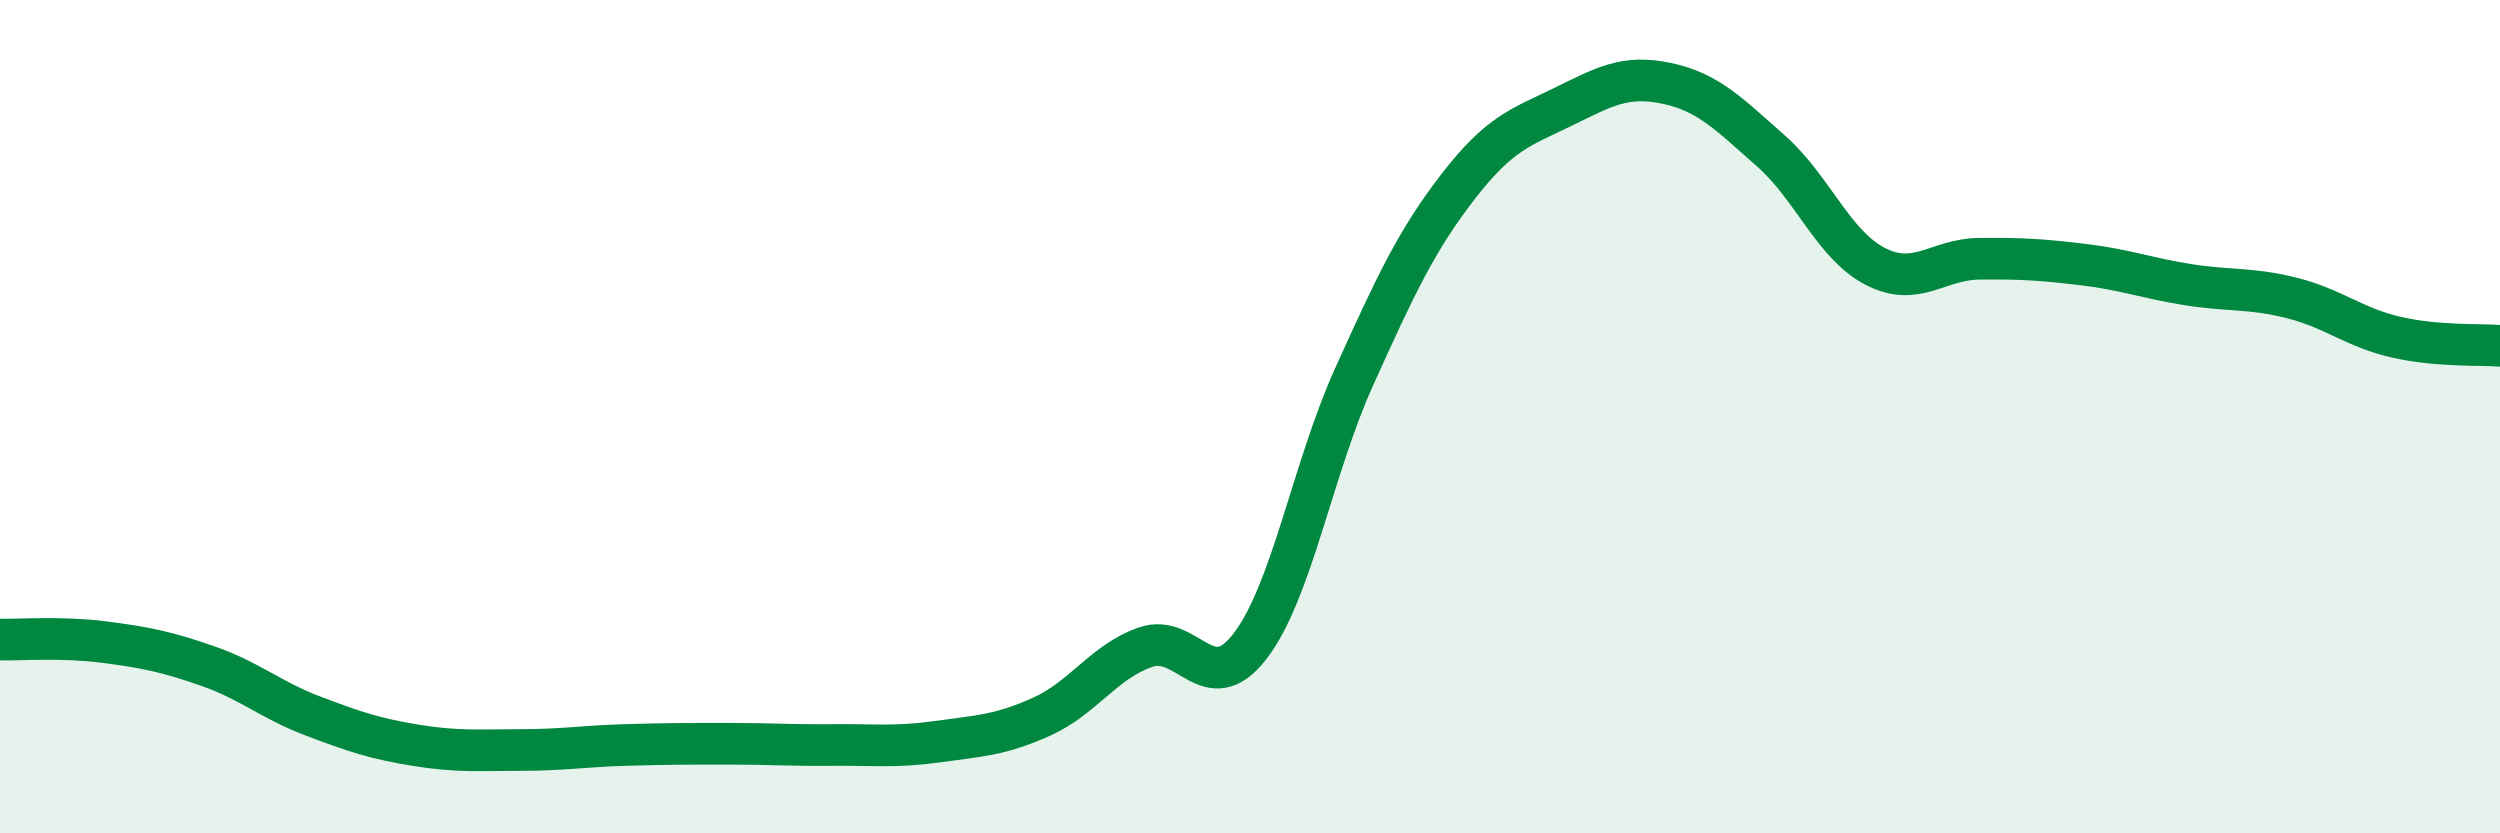
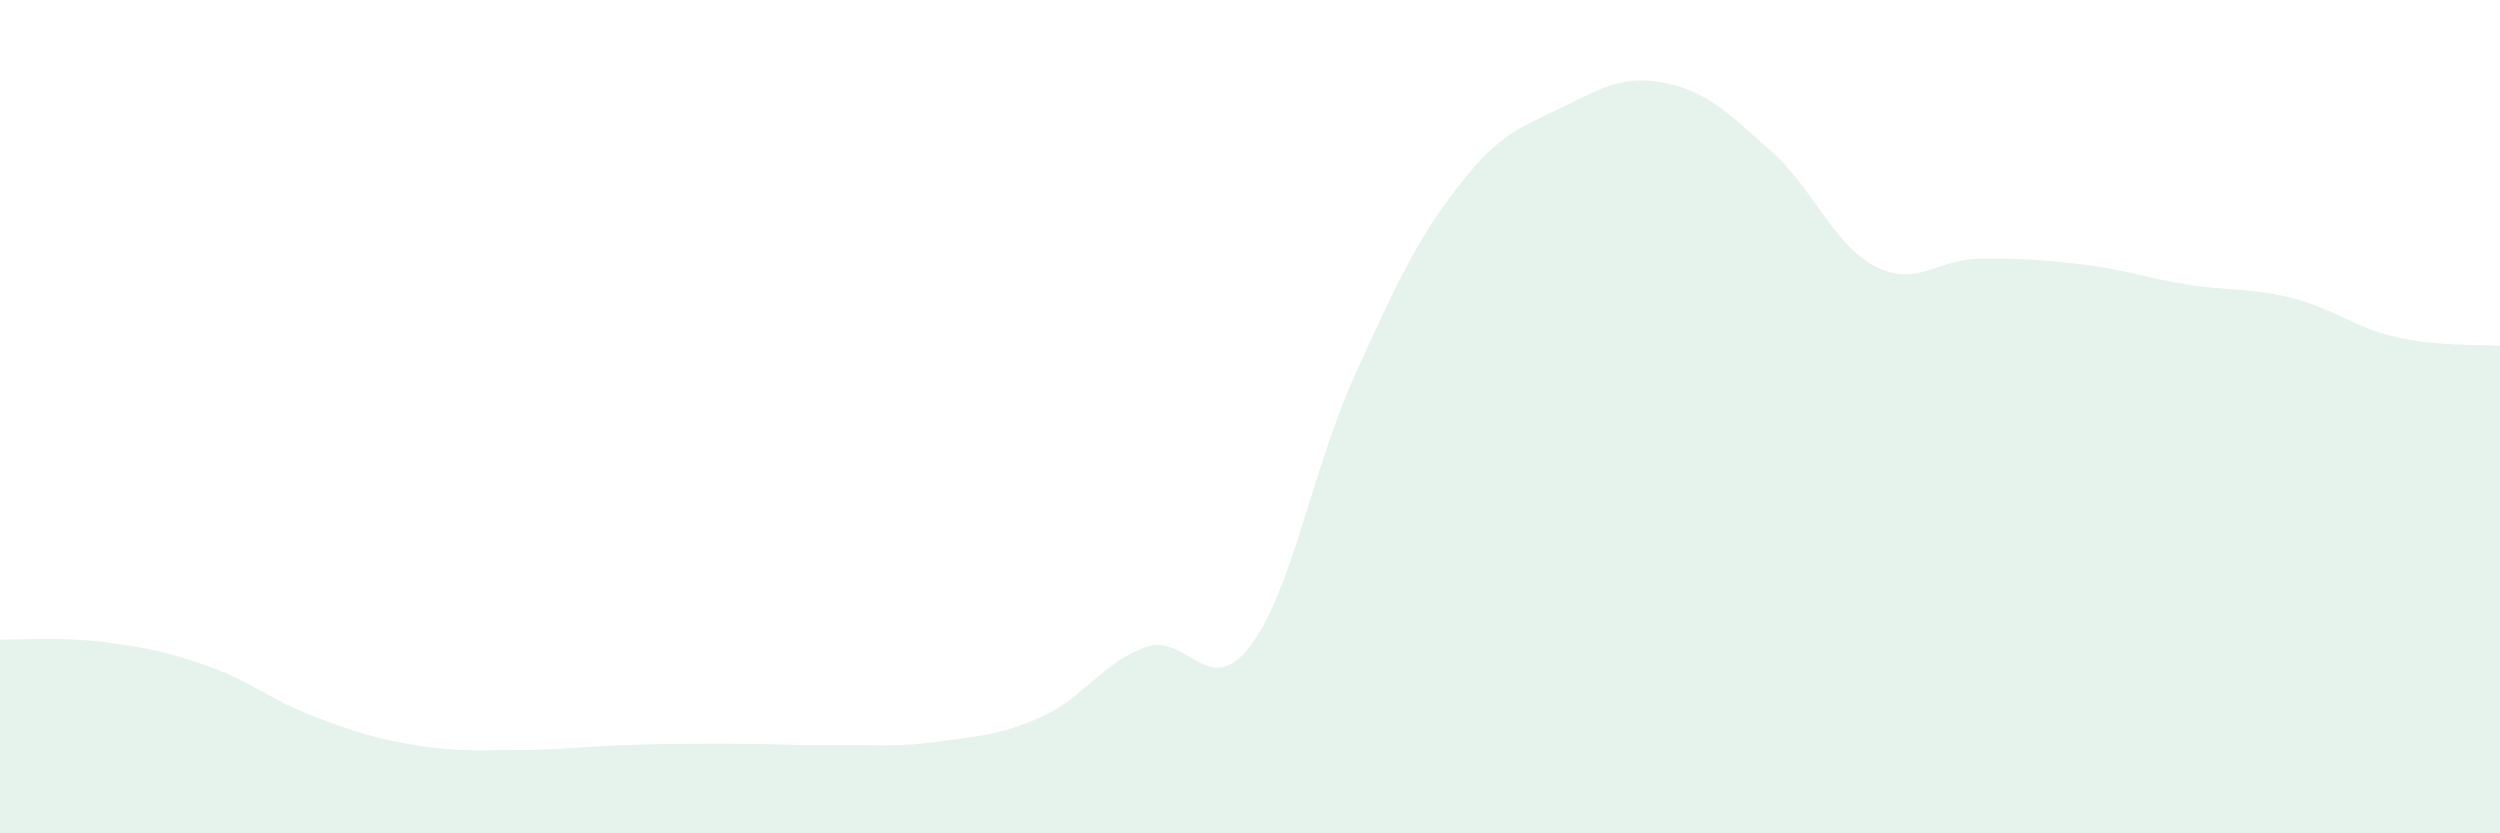
<svg xmlns="http://www.w3.org/2000/svg" width="60" height="20" viewBox="0 0 60 20">
  <path d="M 0,15.35 C 0.5,15.36 1.5,15.28 2.5,15.41 C 3.5,15.54 4,15.64 5,15.99 C 6,16.34 6.5,16.8 7.5,17.18 C 8.5,17.56 9,17.73 10,17.89 C 11,18.05 11.5,18 12.5,18 C 13.5,18 14,17.91 15,17.88 C 16,17.85 16.5,17.85 17.5,17.85 C 18.5,17.85 19,17.89 20,17.88 C 21,17.87 21.5,17.94 22.5,17.8 C 23.5,17.66 24,17.65 25,17.2 C 26,16.75 26.5,15.87 27.5,15.53 C 28.5,15.19 29,16.81 30,15.51 C 31,14.21 31.5,11.25 32.5,9.04 C 33.5,6.83 34,5.76 35,4.47 C 36,3.18 36.5,3.06 37.5,2.57 C 38.5,2.08 39,1.79 40,2 C 41,2.21 41.5,2.74 42.5,3.62 C 43.5,4.5 44,5.87 45,6.39 C 46,6.91 46.5,6.22 47.5,6.21 C 48.5,6.2 49,6.23 50,6.35 C 51,6.47 51.5,6.67 52.5,6.83 C 53.5,6.99 54,6.9 55,7.15 C 56,7.4 56.5,7.86 57.5,8.09 C 58.5,8.32 59.5,8.26 60,8.3L60 20L0 20Z" fill="#008740" opacity="0.1" stroke-linecap="round" stroke-linejoin="round" />
-   <path d="M 0,15.35 C 0.5,15.36 1.5,15.28 2.5,15.41 C 3.5,15.54 4,15.64 5,15.99 C 6,16.34 6.5,16.8 7.5,17.18 C 8.5,17.56 9,17.73 10,17.89 C 11,18.05 11.5,18 12.5,18 C 13.5,18 14,17.91 15,17.88 C 16,17.85 16.5,17.85 17.5,17.85 C 18.5,17.85 19,17.89 20,17.88 C 21,17.87 21.5,17.94 22.5,17.8 C 23.5,17.66 24,17.65 25,17.2 C 26,16.75 26.5,15.87 27.5,15.53 C 28.5,15.19 29,16.81 30,15.51 C 31,14.21 31.5,11.25 32.5,9.04 C 33.5,6.83 34,5.76 35,4.47 C 36,3.18 36.5,3.06 37.5,2.57 C 38.5,2.08 39,1.79 40,2 C 41,2.21 41.5,2.74 42.5,3.62 C 43.5,4.5 44,5.87 45,6.39 C 46,6.91 46.5,6.22 47.5,6.21 C 48.5,6.2 49,6.23 50,6.35 C 51,6.47 51.5,6.67 52.5,6.83 C 53.5,6.99 54,6.9 55,7.15 C 56,7.4 56.5,7.86 57.5,8.09 C 58.5,8.32 59.5,8.26 60,8.3" stroke="#008740" stroke-width="1" fill="none" stroke-linecap="round" stroke-linejoin="round" />
</svg>